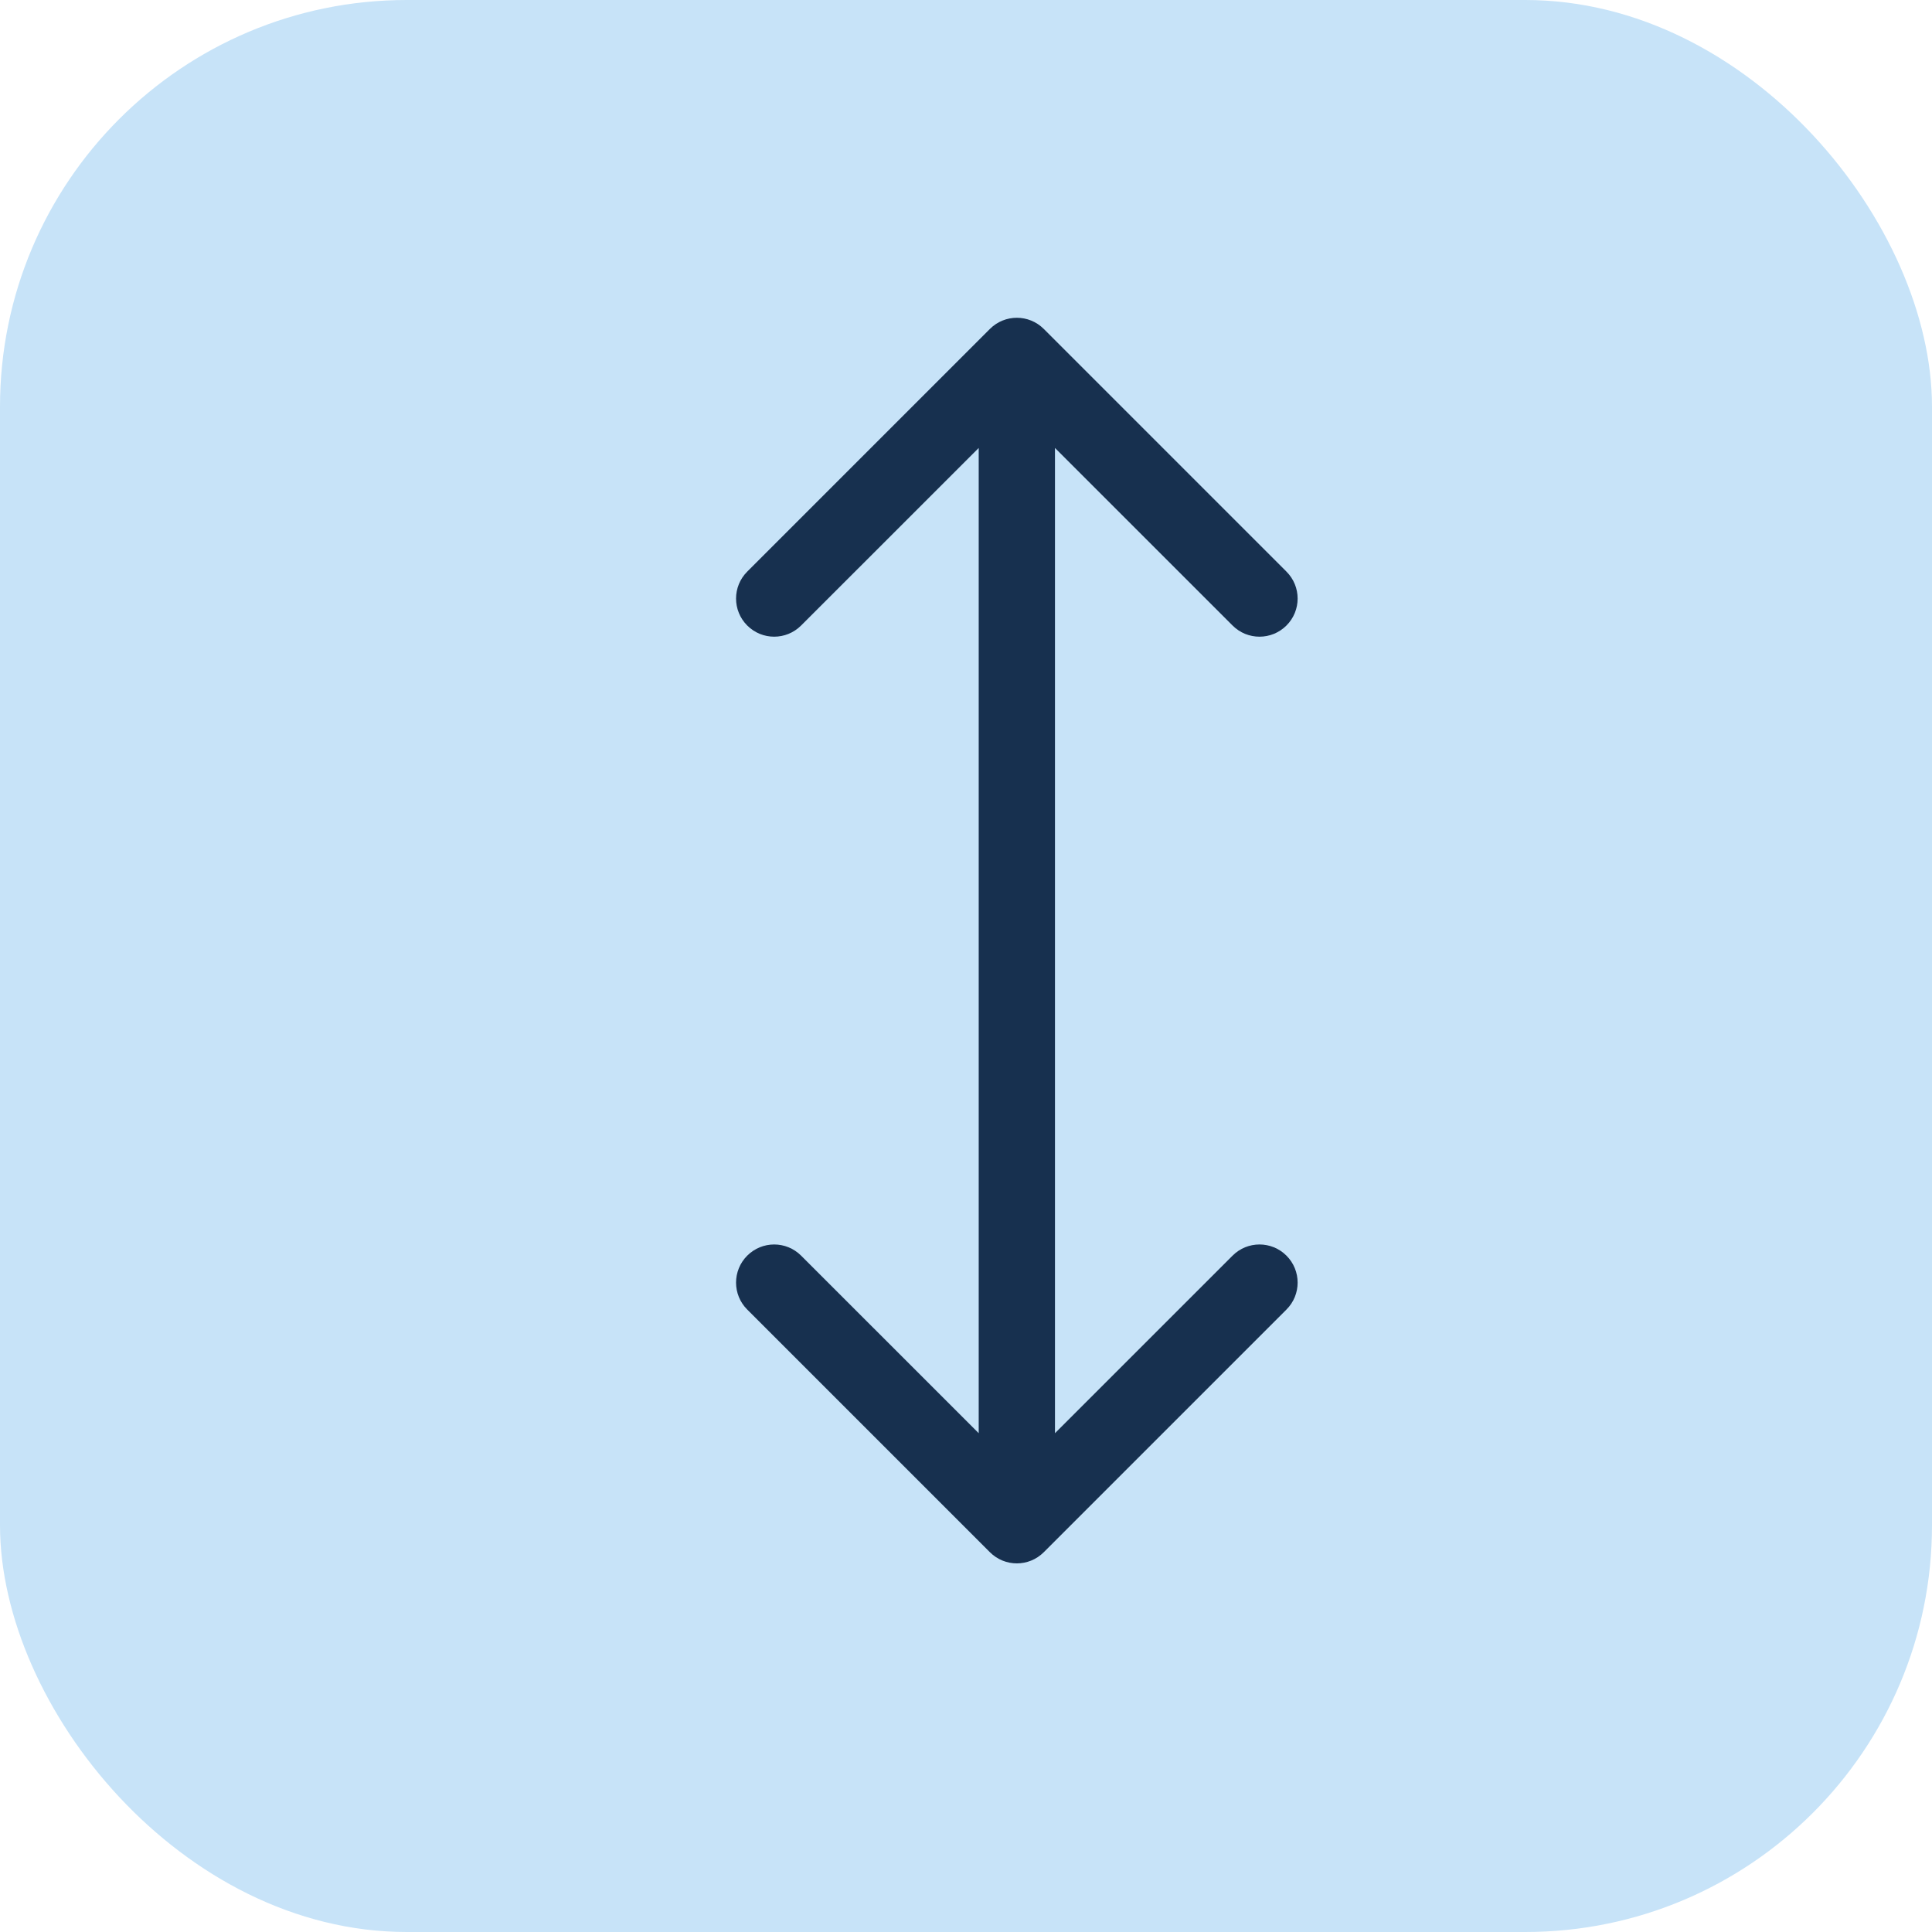
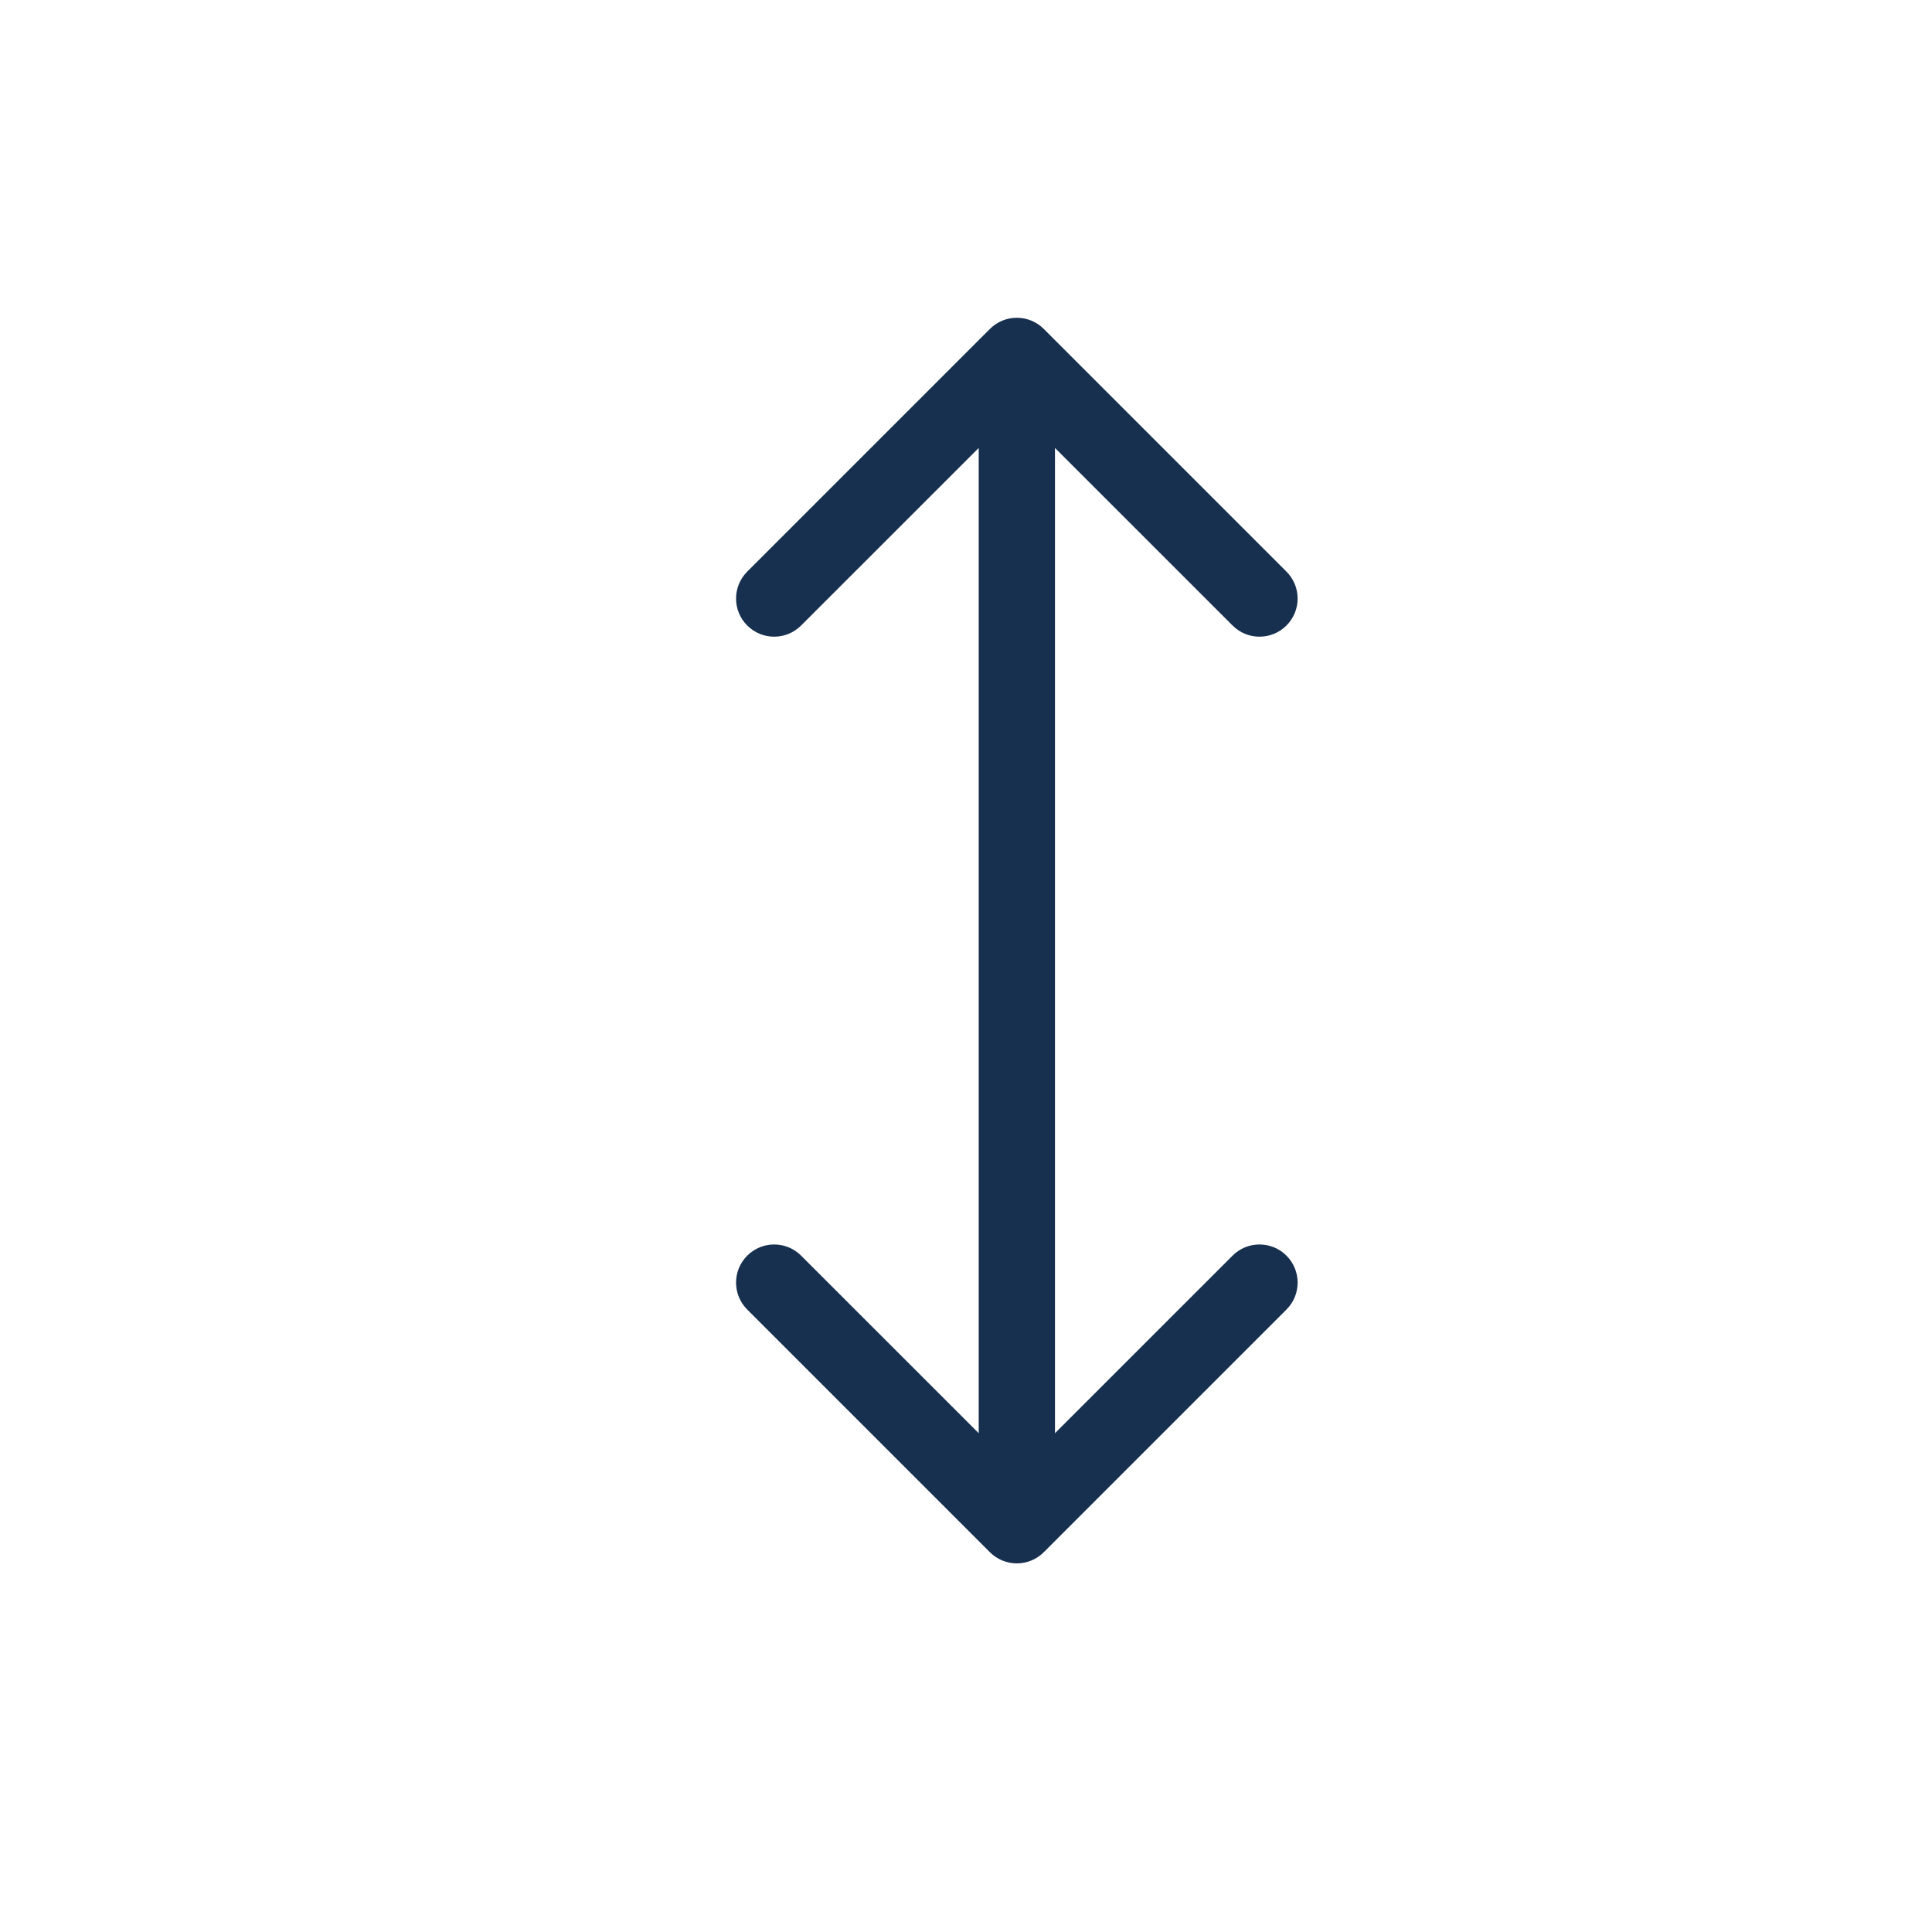
<svg xmlns="http://www.w3.org/2000/svg" width="38" height="38" viewBox="0 0 38 38" fill="none">
-   <rect width="38" height="38" rx="8" fill="#C7E3F8" />
  <path d="M20.53 6.47C20.237 6.177 19.763 6.177 19.47 6.47L14.697 11.243C14.404 11.536 14.404 12.01 14.697 12.303C14.99 12.596 15.464 12.596 15.757 12.303L20 8.061L24.243 12.303C24.535 12.596 25.01 12.596 25.303 12.303C25.596 12.01 25.596 11.536 25.303 11.243L20.53 6.47ZM19.47 30.53C19.763 30.823 20.237 30.823 20.53 30.53L25.303 25.757C25.596 25.465 25.596 24.99 25.303 24.697C25.01 24.404 24.535 24.404 24.243 24.697L20 28.939L15.757 24.697C15.464 24.404 14.99 24.404 14.697 24.697C14.404 24.99 14.404 25.465 14.697 25.757L19.47 30.53ZM19.25 7L19.25 30L20.75 30L20.75 7L19.25 7Z" fill="#17304F" />
</svg>